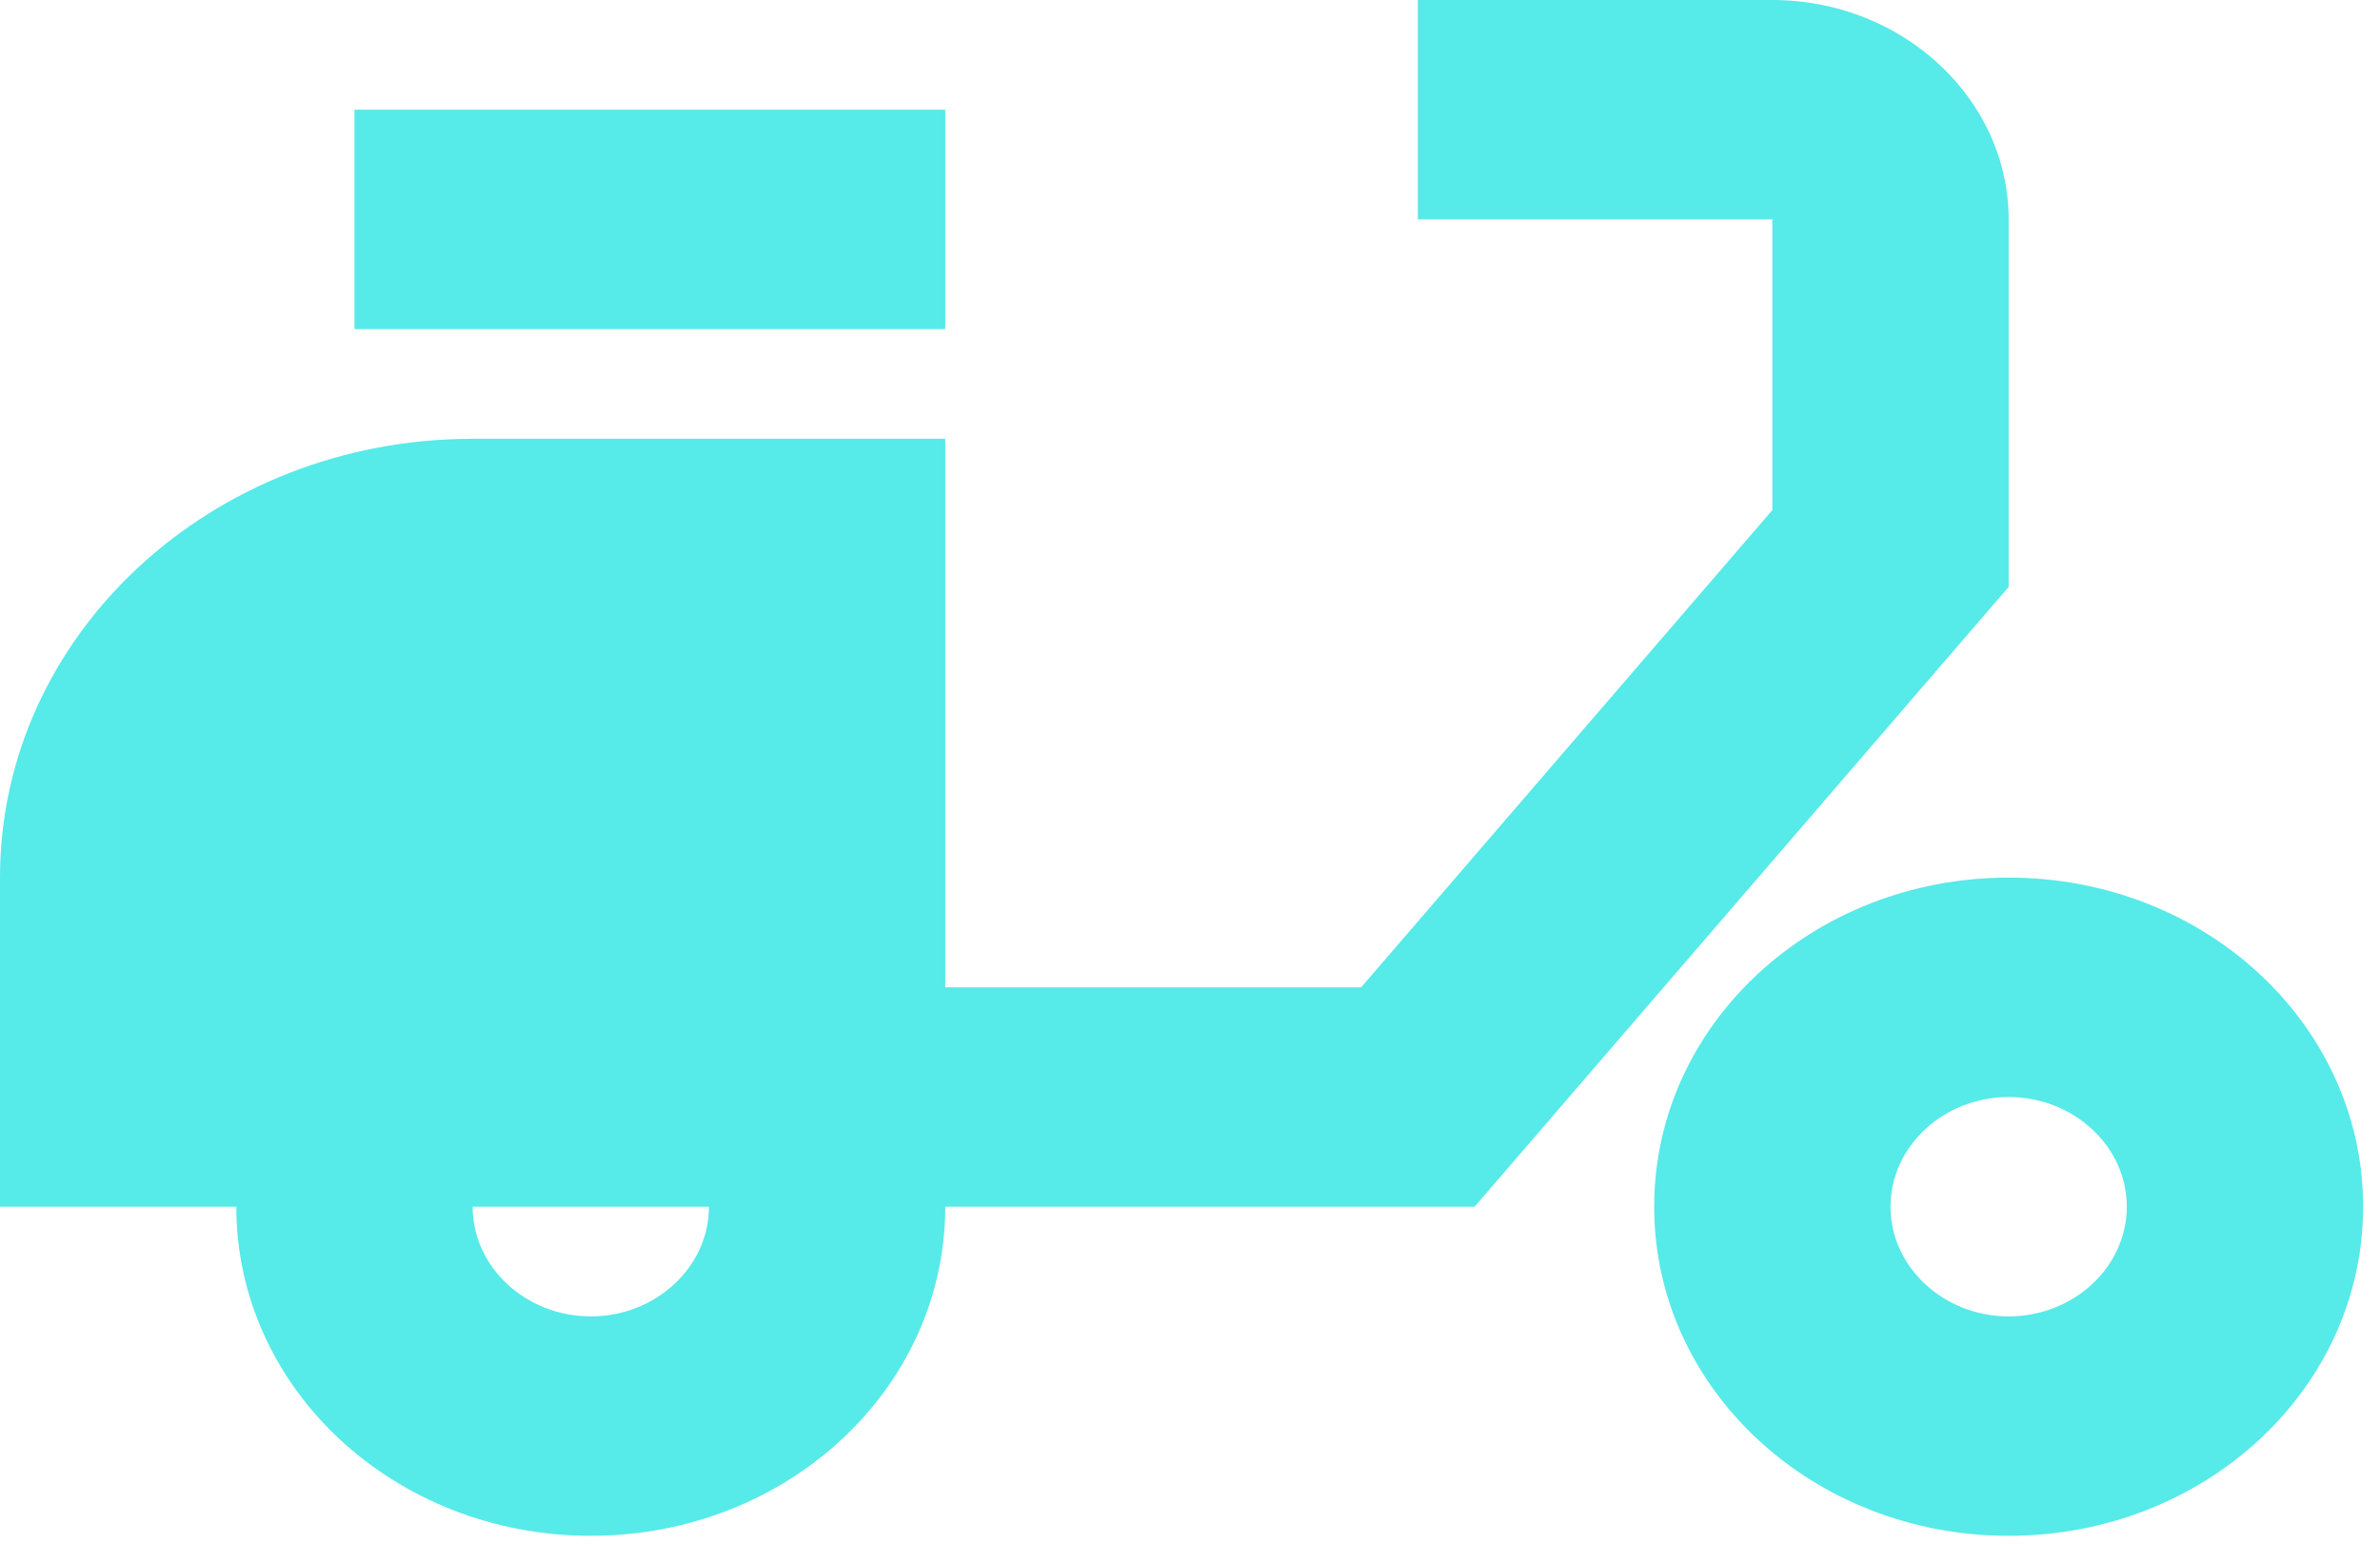
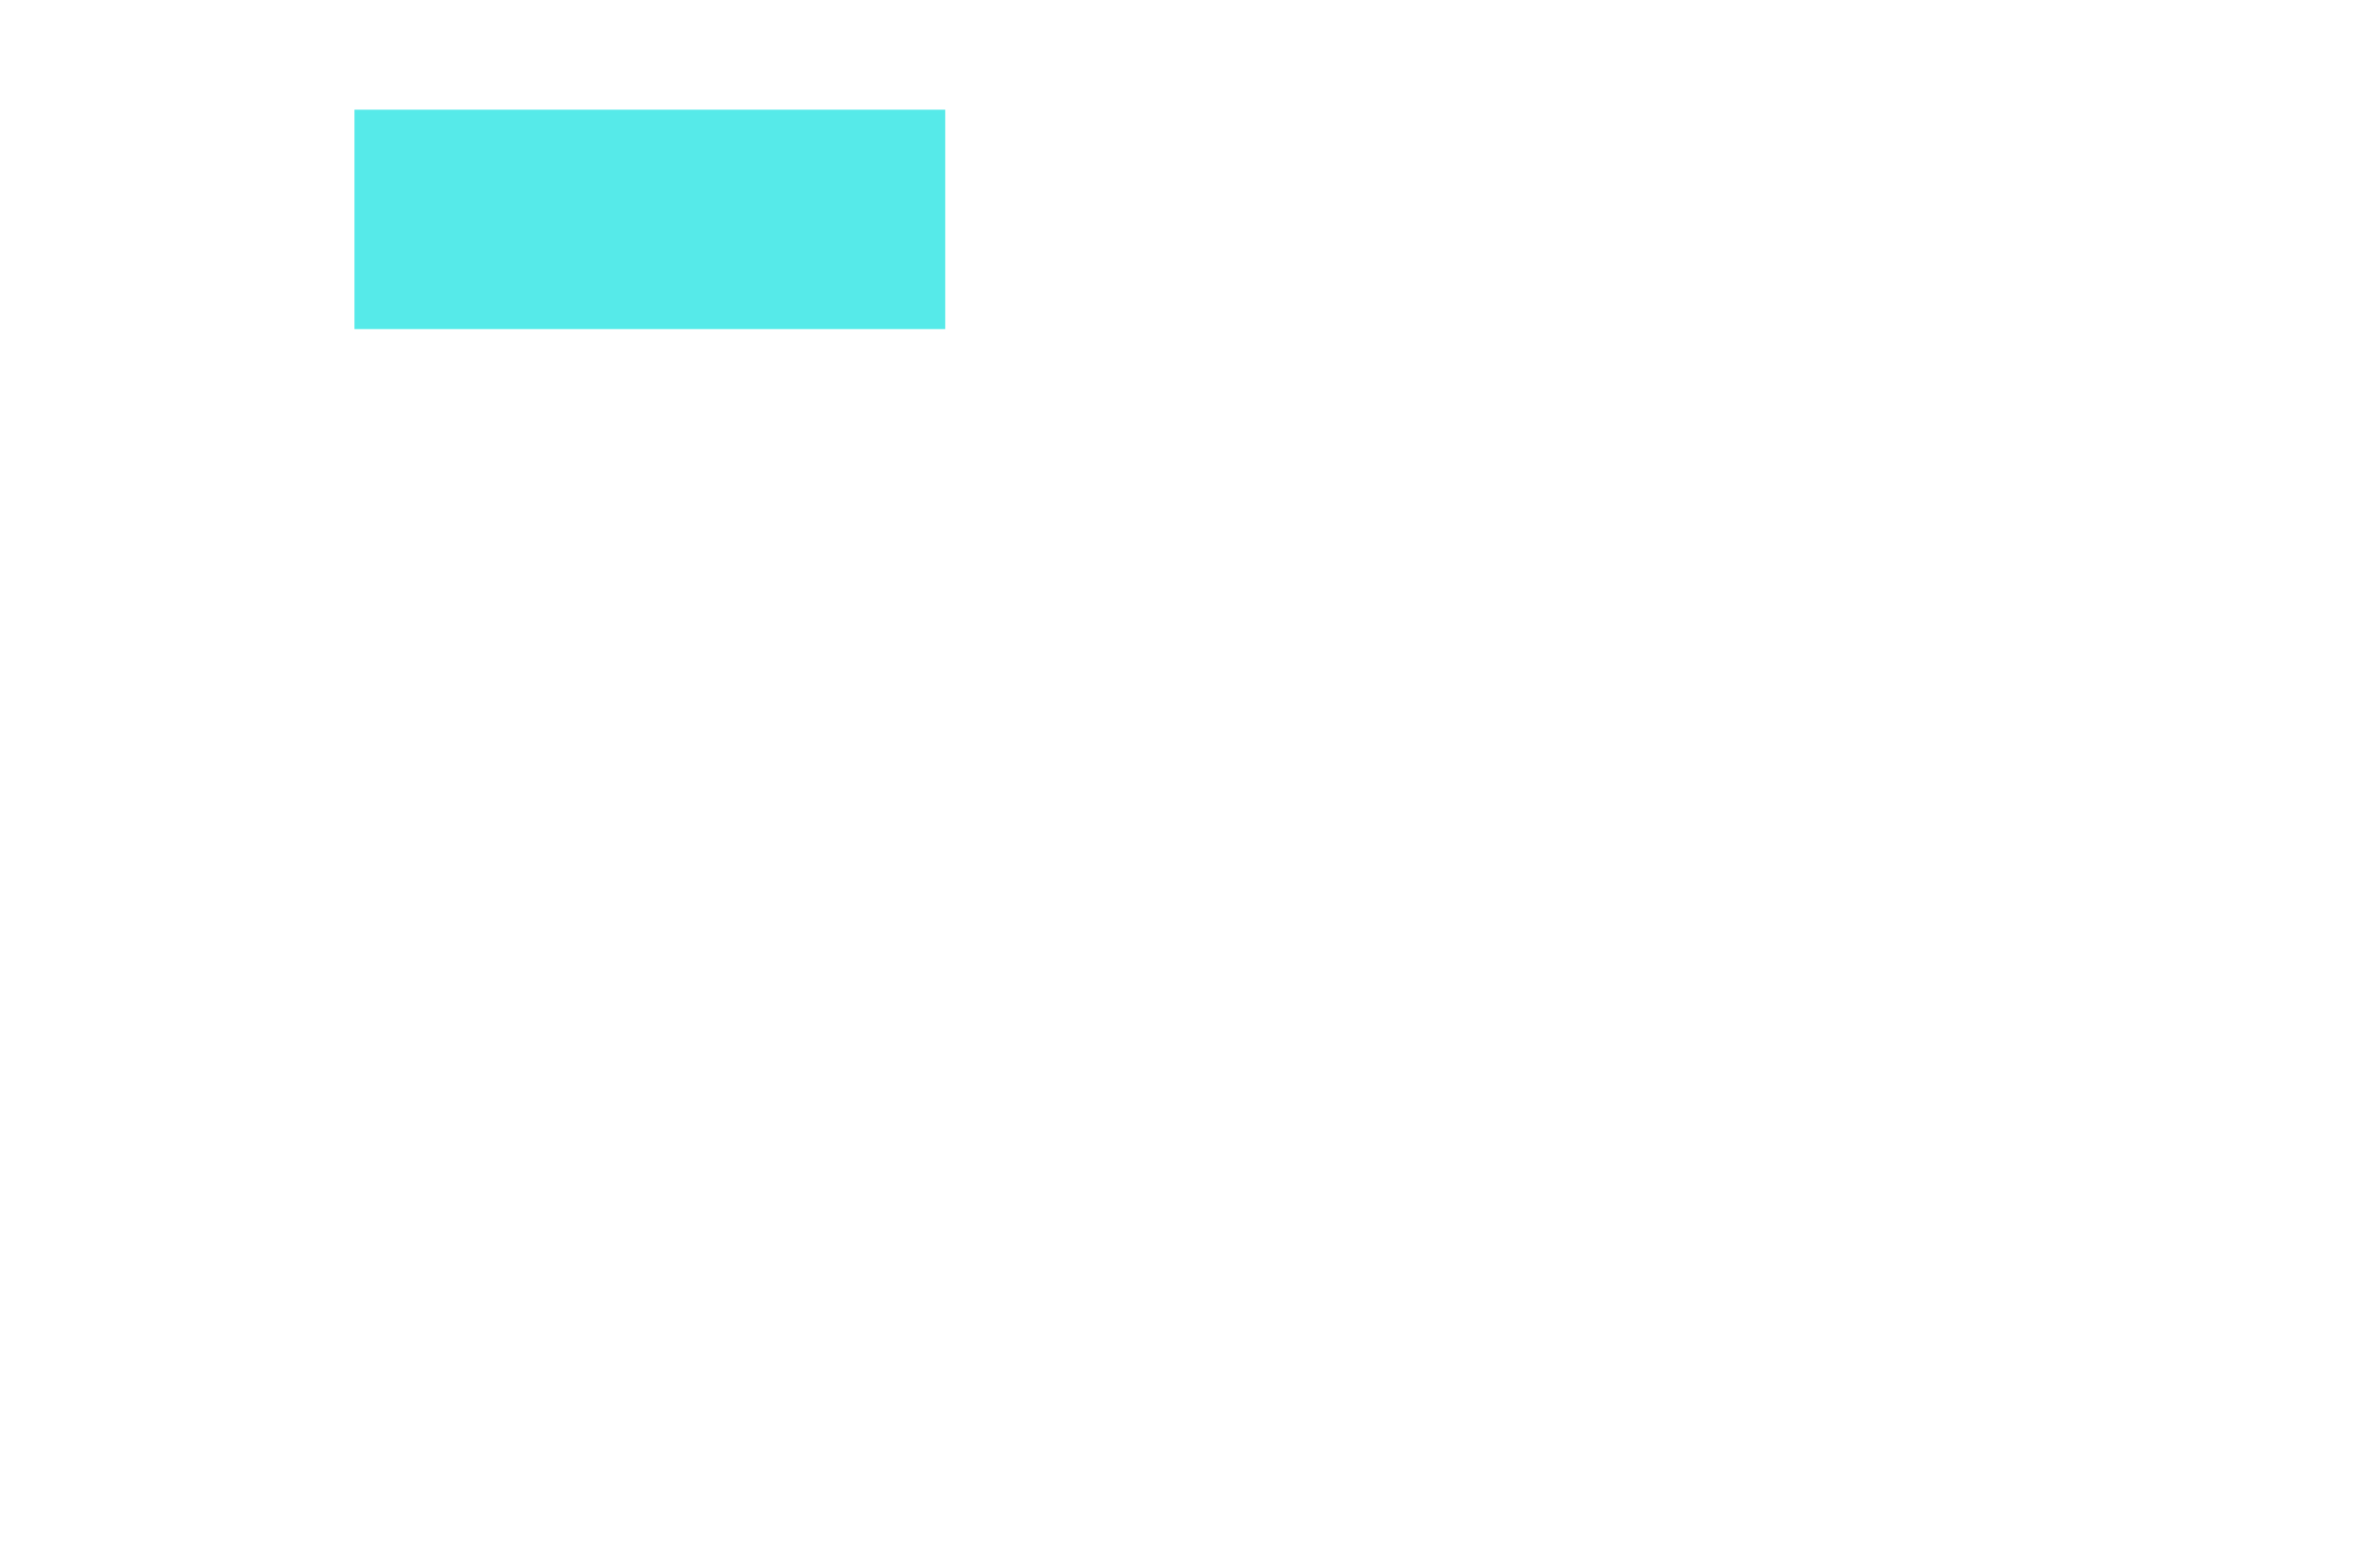
<svg xmlns="http://www.w3.org/2000/svg" width="94" height="61" viewBox="0 0 94 61" fill="none">
-   <path d="M79.333 8.666C79.333 3.9 75.133 0 70 0H56V8.666H70V20.149L53.76 38.998H37.333V17.332H18.667C8.353 17.332 0 25.088 0 34.664V47.664H9.333C9.333 54.857 15.587 60.663 23.333 60.663C31.08 60.663 37.333 54.857 37.333 47.664H58.24L79.333 23.182V8.666ZM23.333 51.997C20.767 51.997 18.667 50.047 18.667 47.664H28C28 50.047 25.9 51.997 23.333 51.997Z" fill="#56EAE9" />
  <path d="M37.333 4.333H14V12.999H37.333V4.333Z" fill="#56EAE9" />
-   <path d="M79.333 34.665C71.587 34.665 65.333 40.471 65.333 47.664C65.333 54.857 71.587 60.663 79.333 60.663C87.08 60.663 93.333 54.857 93.333 47.664C93.333 40.471 87.08 34.665 79.333 34.665ZM79.333 51.997C76.767 51.997 74.667 50.047 74.667 47.664C74.667 45.281 76.767 43.331 79.333 43.331C81.9 43.331 84 45.281 84 47.664C84 50.047 81.9 51.997 79.333 51.997Z" fill="#56EAE9" />
</svg>